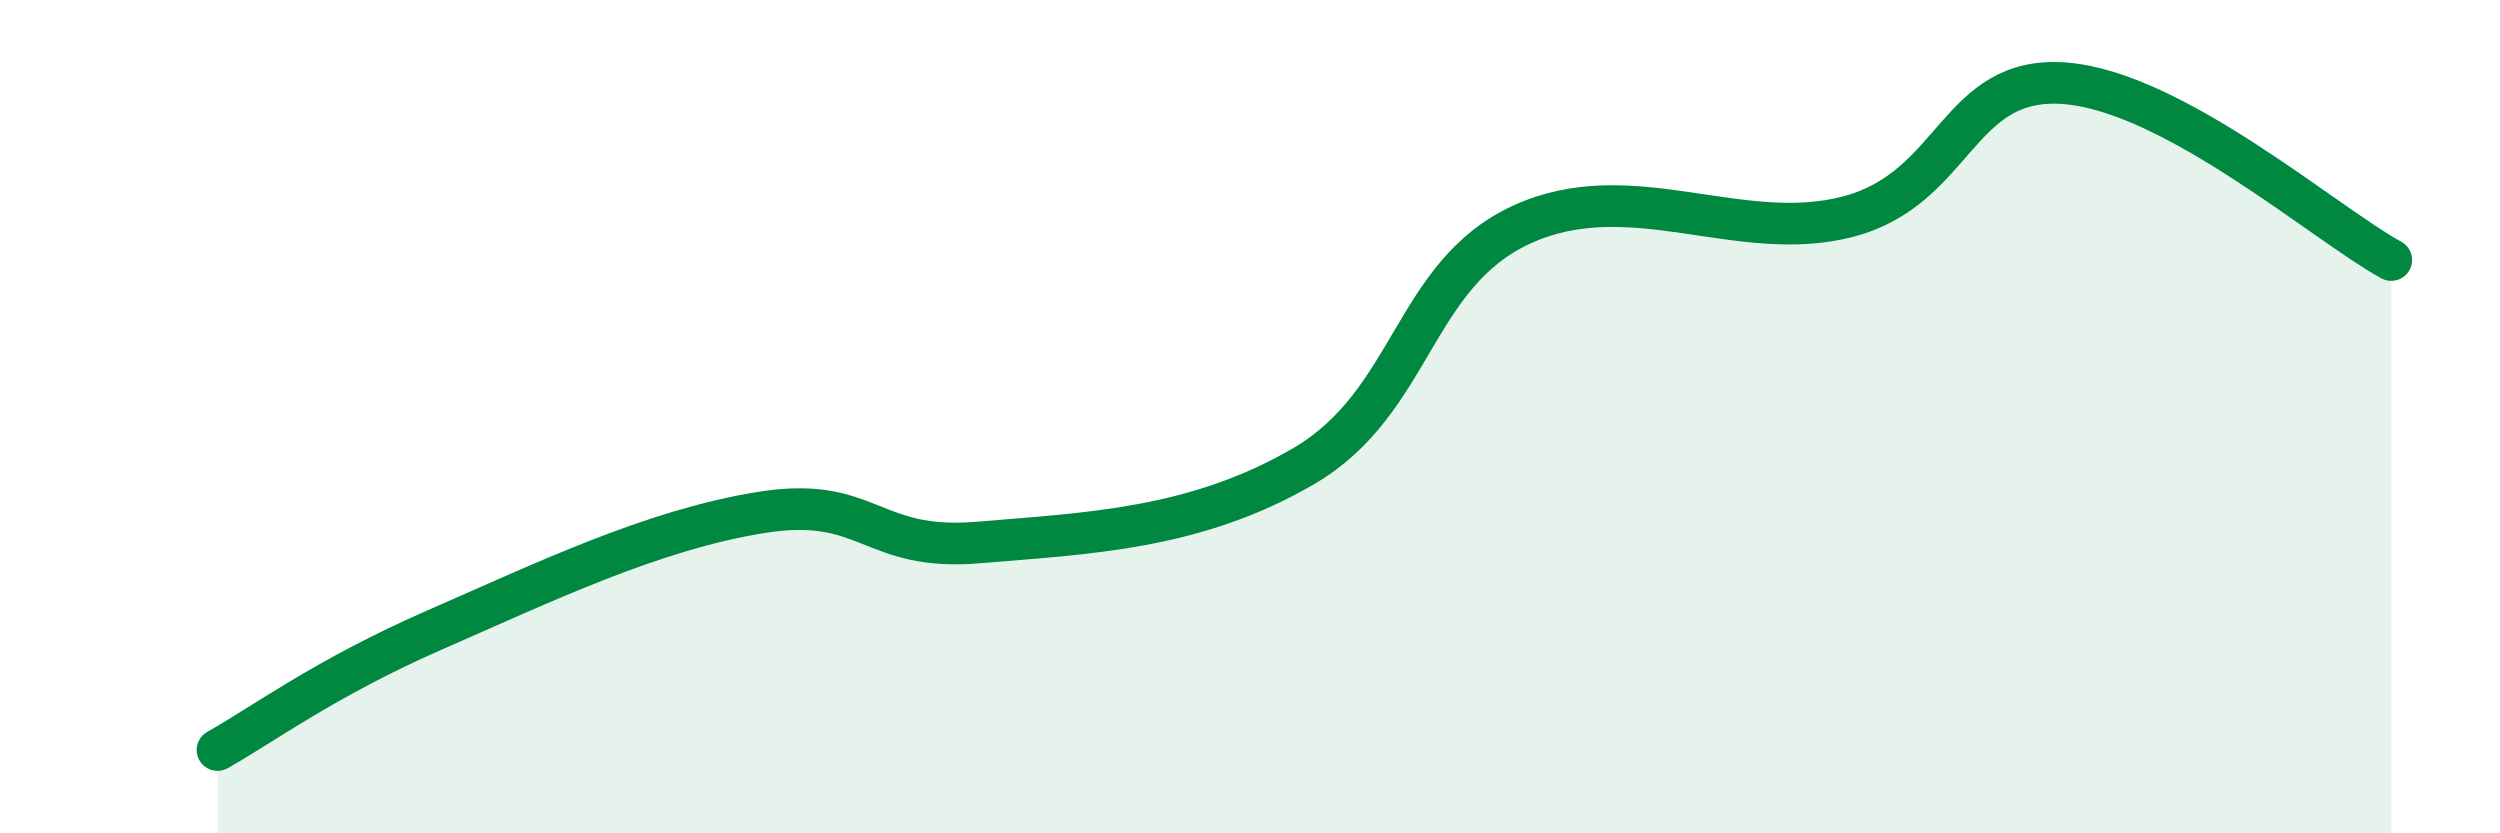
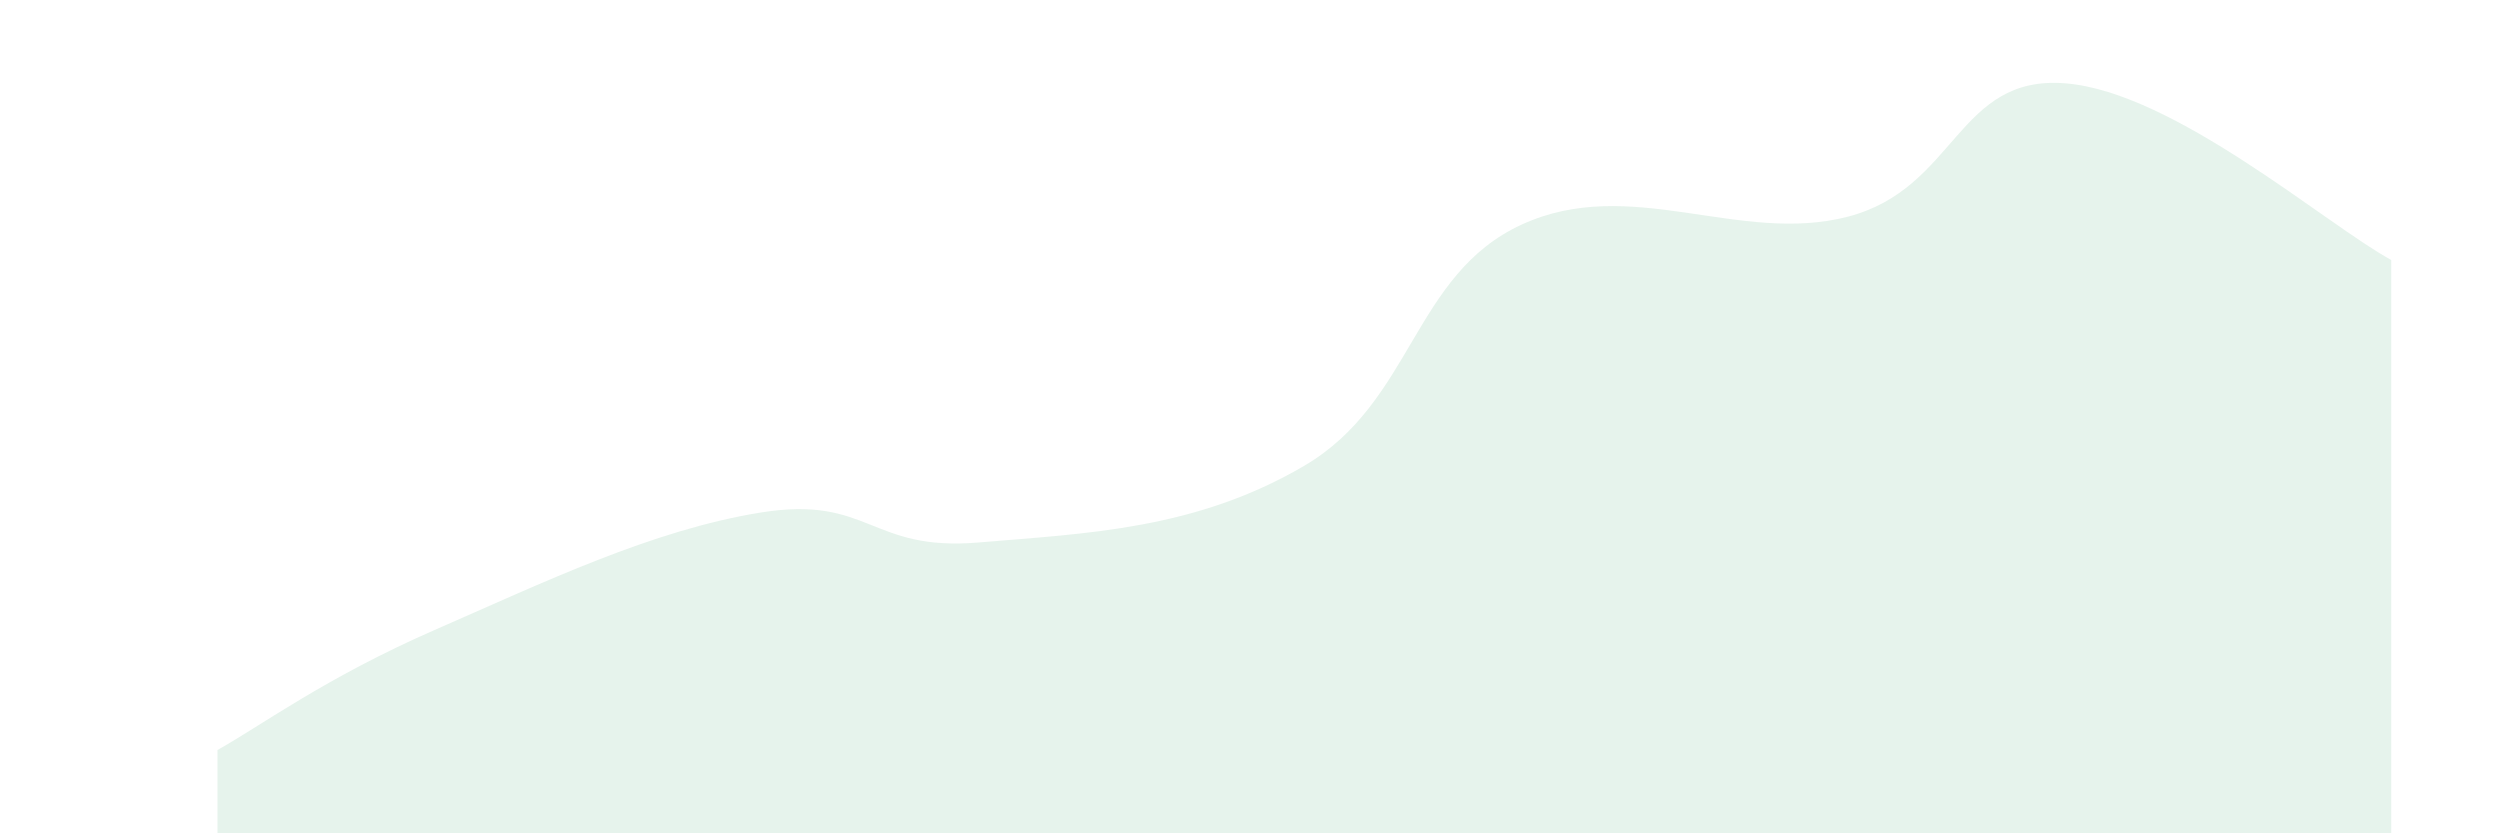
<svg xmlns="http://www.w3.org/2000/svg" width="60" height="20" viewBox="0 0 60 20">
  <path d="M 5.22,18 C 6.26,17.42 7.82,16.26 10.43,15.12 C 13.04,13.98 15.65,12.72 18.26,12.3 C 20.87,11.88 20.87,13.24 23.48,13.02 C 26.09,12.8 28.69,12.71 31.3,11.18 C 33.91,9.65 33.91,6.59 36.52,5.39 C 39.13,4.19 41.74,5.88 44.35,5.2 C 46.96,4.52 46.96,1.79 49.57,2 C 52.18,2.21 55.83,5.39 57.39,6.24L57.39 20L5.22 20Z" fill="#008740" opacity="0.1" stroke-linecap="round" stroke-linejoin="round" />
-   <path d="M 5.22,18 C 6.26,17.42 7.82,16.26 10.43,15.12 C 13.04,13.98 15.65,12.72 18.26,12.3 C 20.87,11.88 20.87,13.24 23.48,13.02 C 26.09,12.8 28.69,12.71 31.3,11.18 C 33.91,9.65 33.91,6.59 36.52,5.39 C 39.13,4.19 41.74,5.88 44.35,5.2 C 46.96,4.52 46.96,1.79 49.57,2 C 52.18,2.21 55.83,5.39 57.39,6.24" stroke="#008740" stroke-width="1" fill="none" stroke-linecap="round" stroke-linejoin="round" />
</svg>